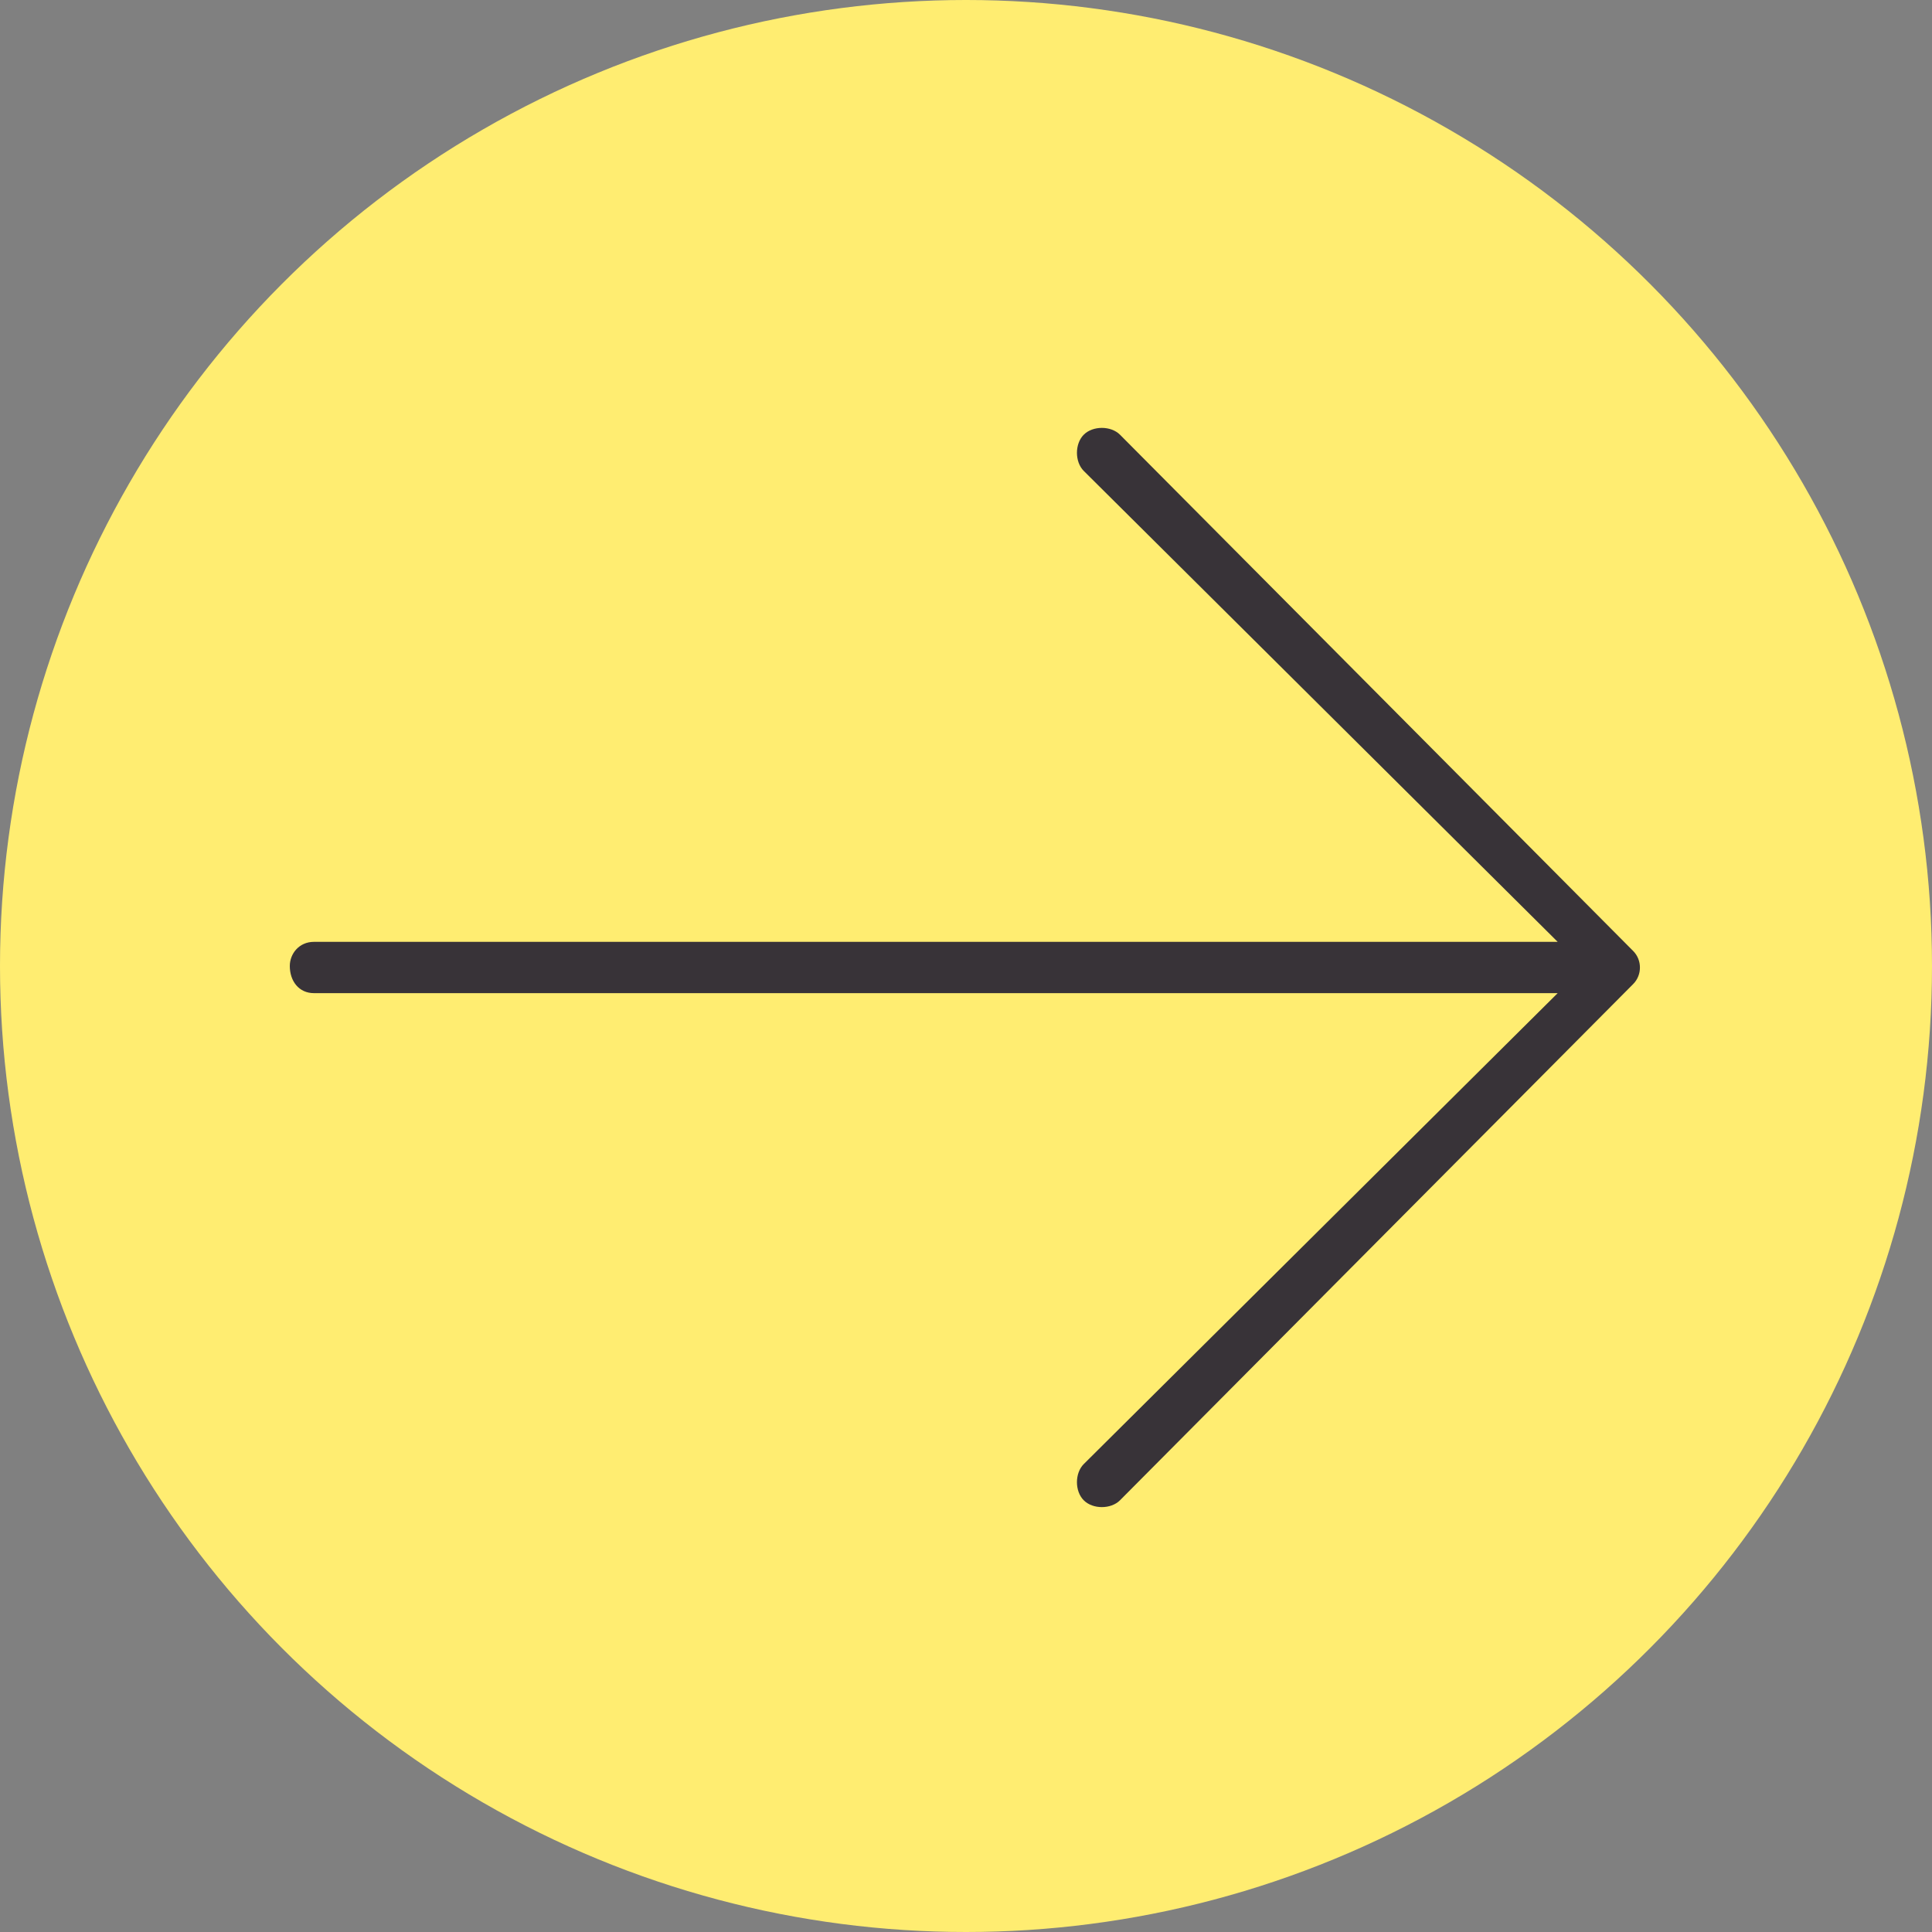
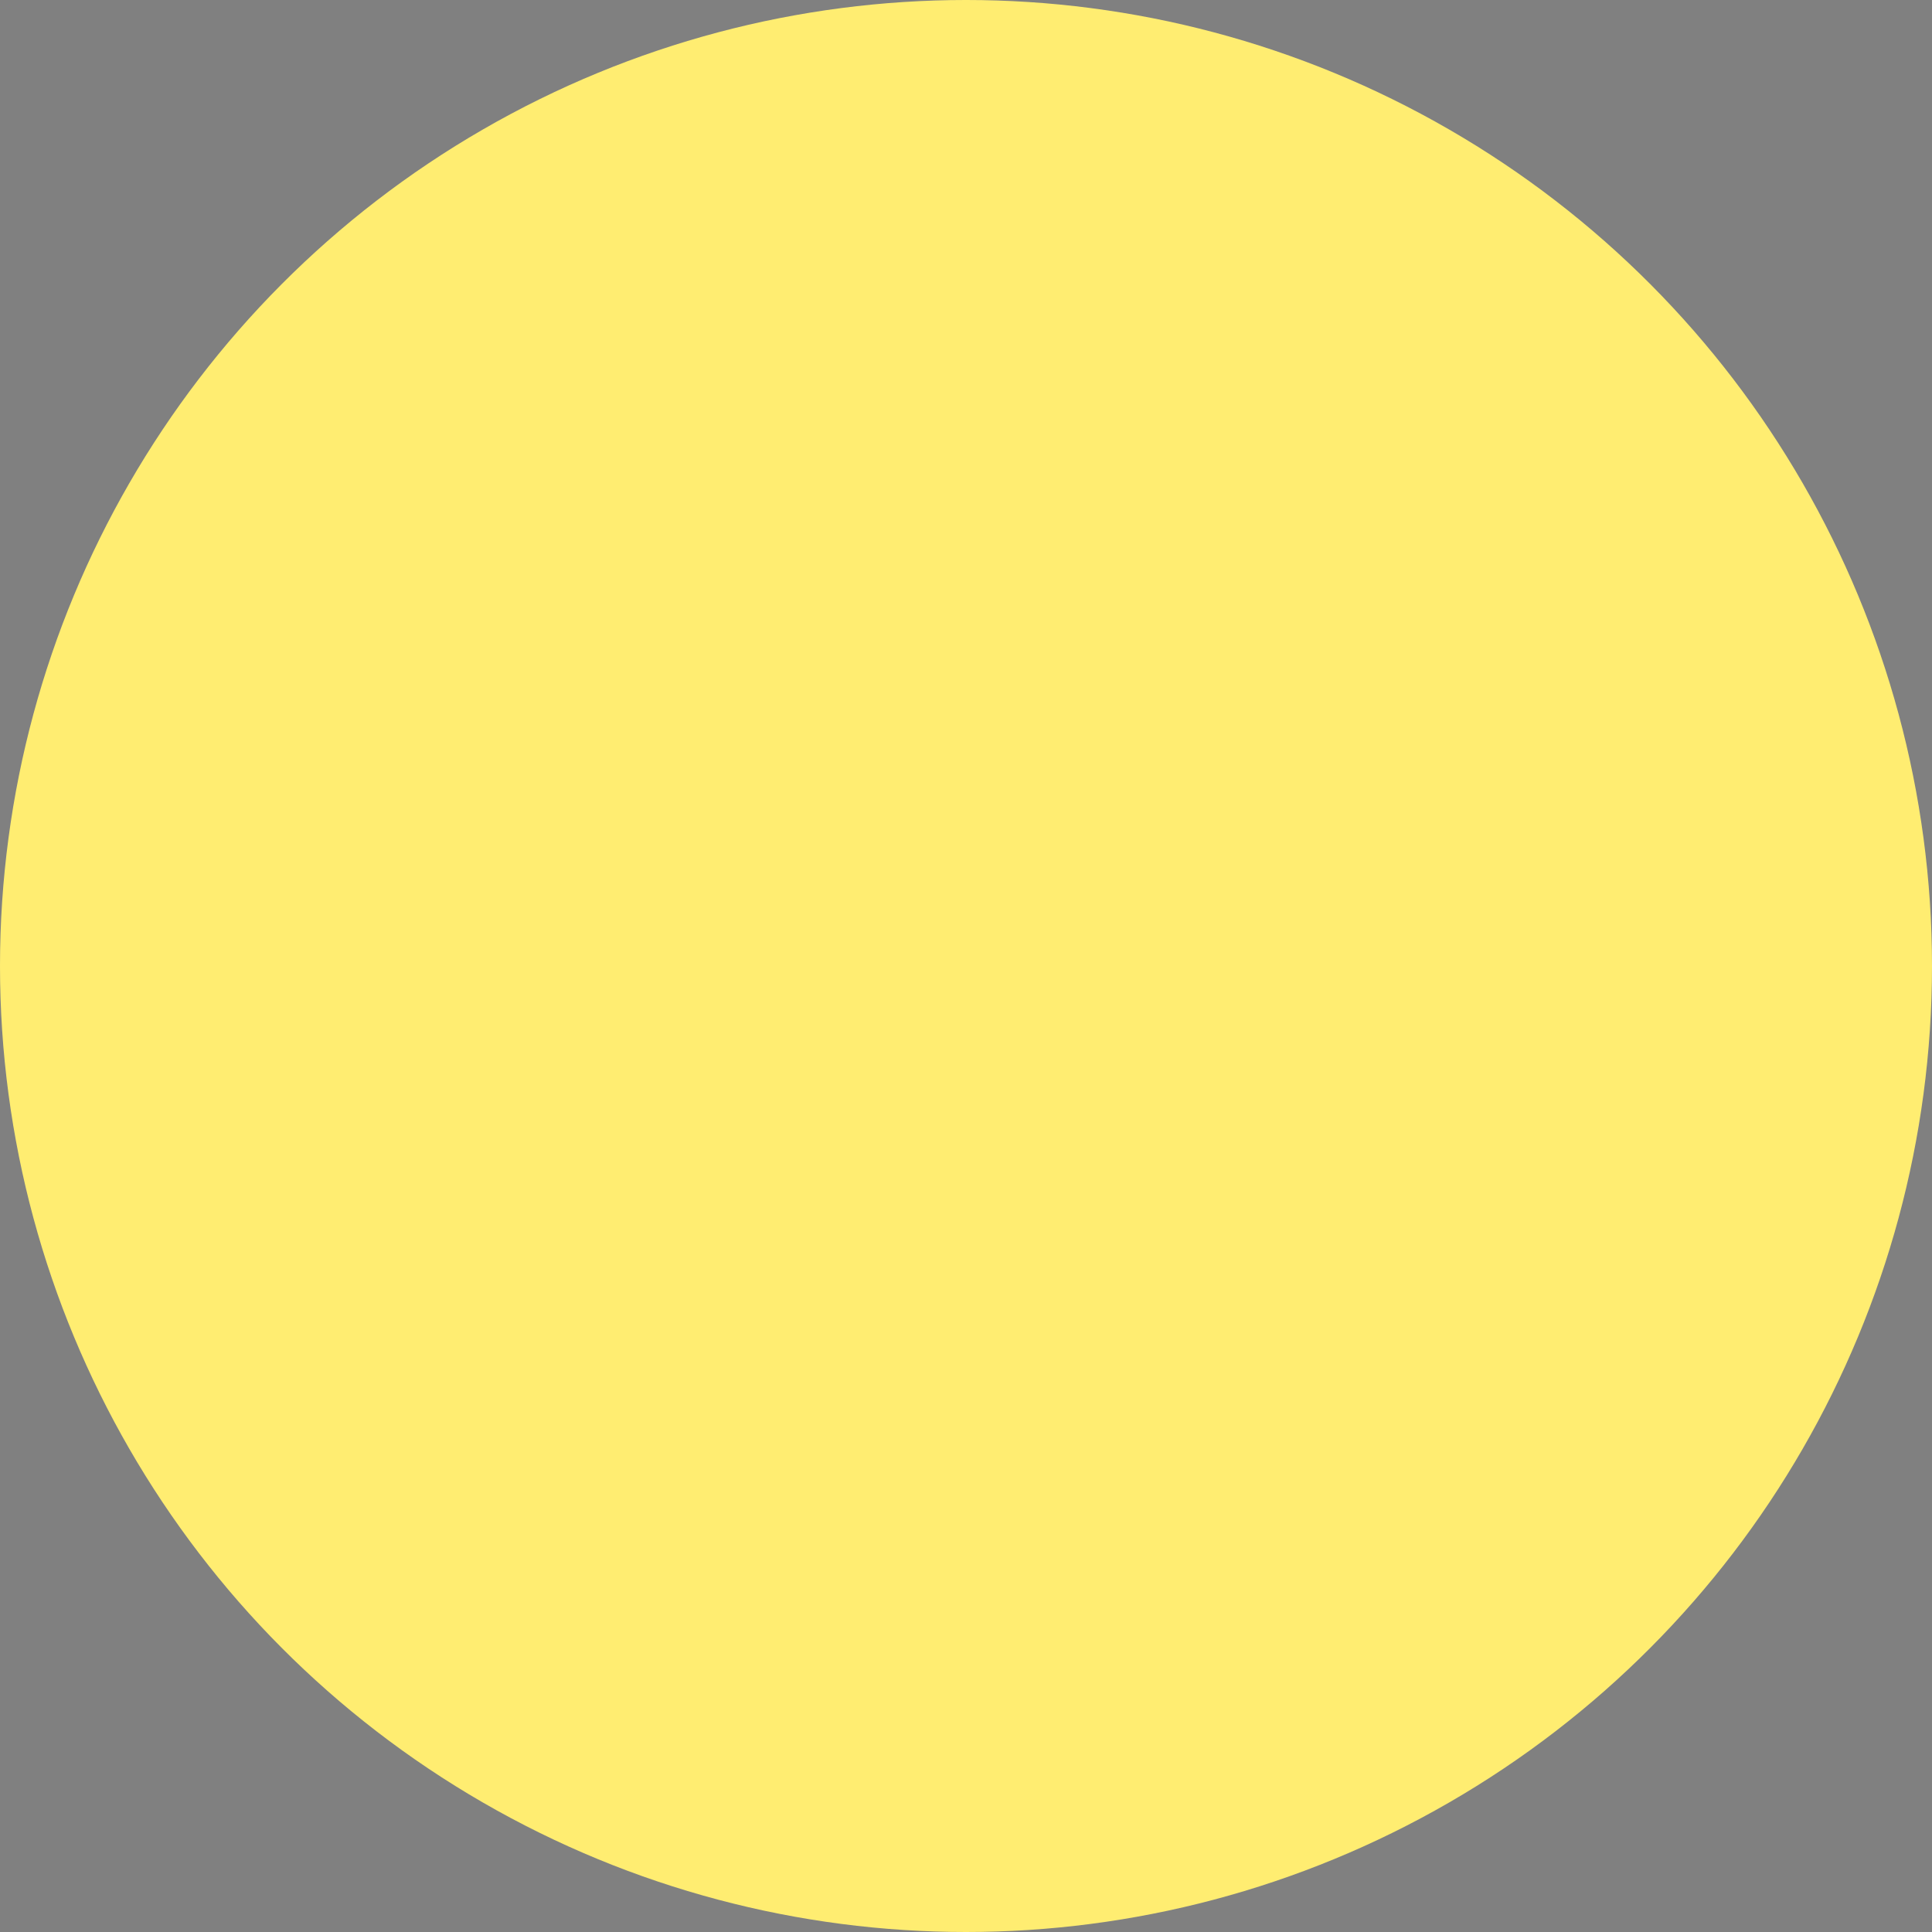
<svg xmlns="http://www.w3.org/2000/svg" width="40" height="40" viewBox="0 0 40 40" fill="none">
  <rect x="0" y="0" width="40" height="40" fill="#808080" stroke="none" />
  <circle cx="20" cy="20" r="20" fill="#FFED71" />
  <g transform="translate(6, 8) scale(1, 1)">
-     <path d="M17.188 1L27.812 11.688C28 11.875 28 12.188 27.812 12.375L17.188 23.062C17 23.25 16.625 23.25 16.438 23.062C16.25 22.875 16.25 22.5 16.438 22.312L26.25 12.562H0.5C0.188 12.562 0 12.312 0 12C0 11.75 0.188 11.5 0.5 11.5H26.25L16.438 1.75C16.25 1.562 16.25 1.188 16.438 1C16.625 0.812 17 0.812 17.188 1Z" fill="#383338" />
-   </g>
+     </g>
</svg>